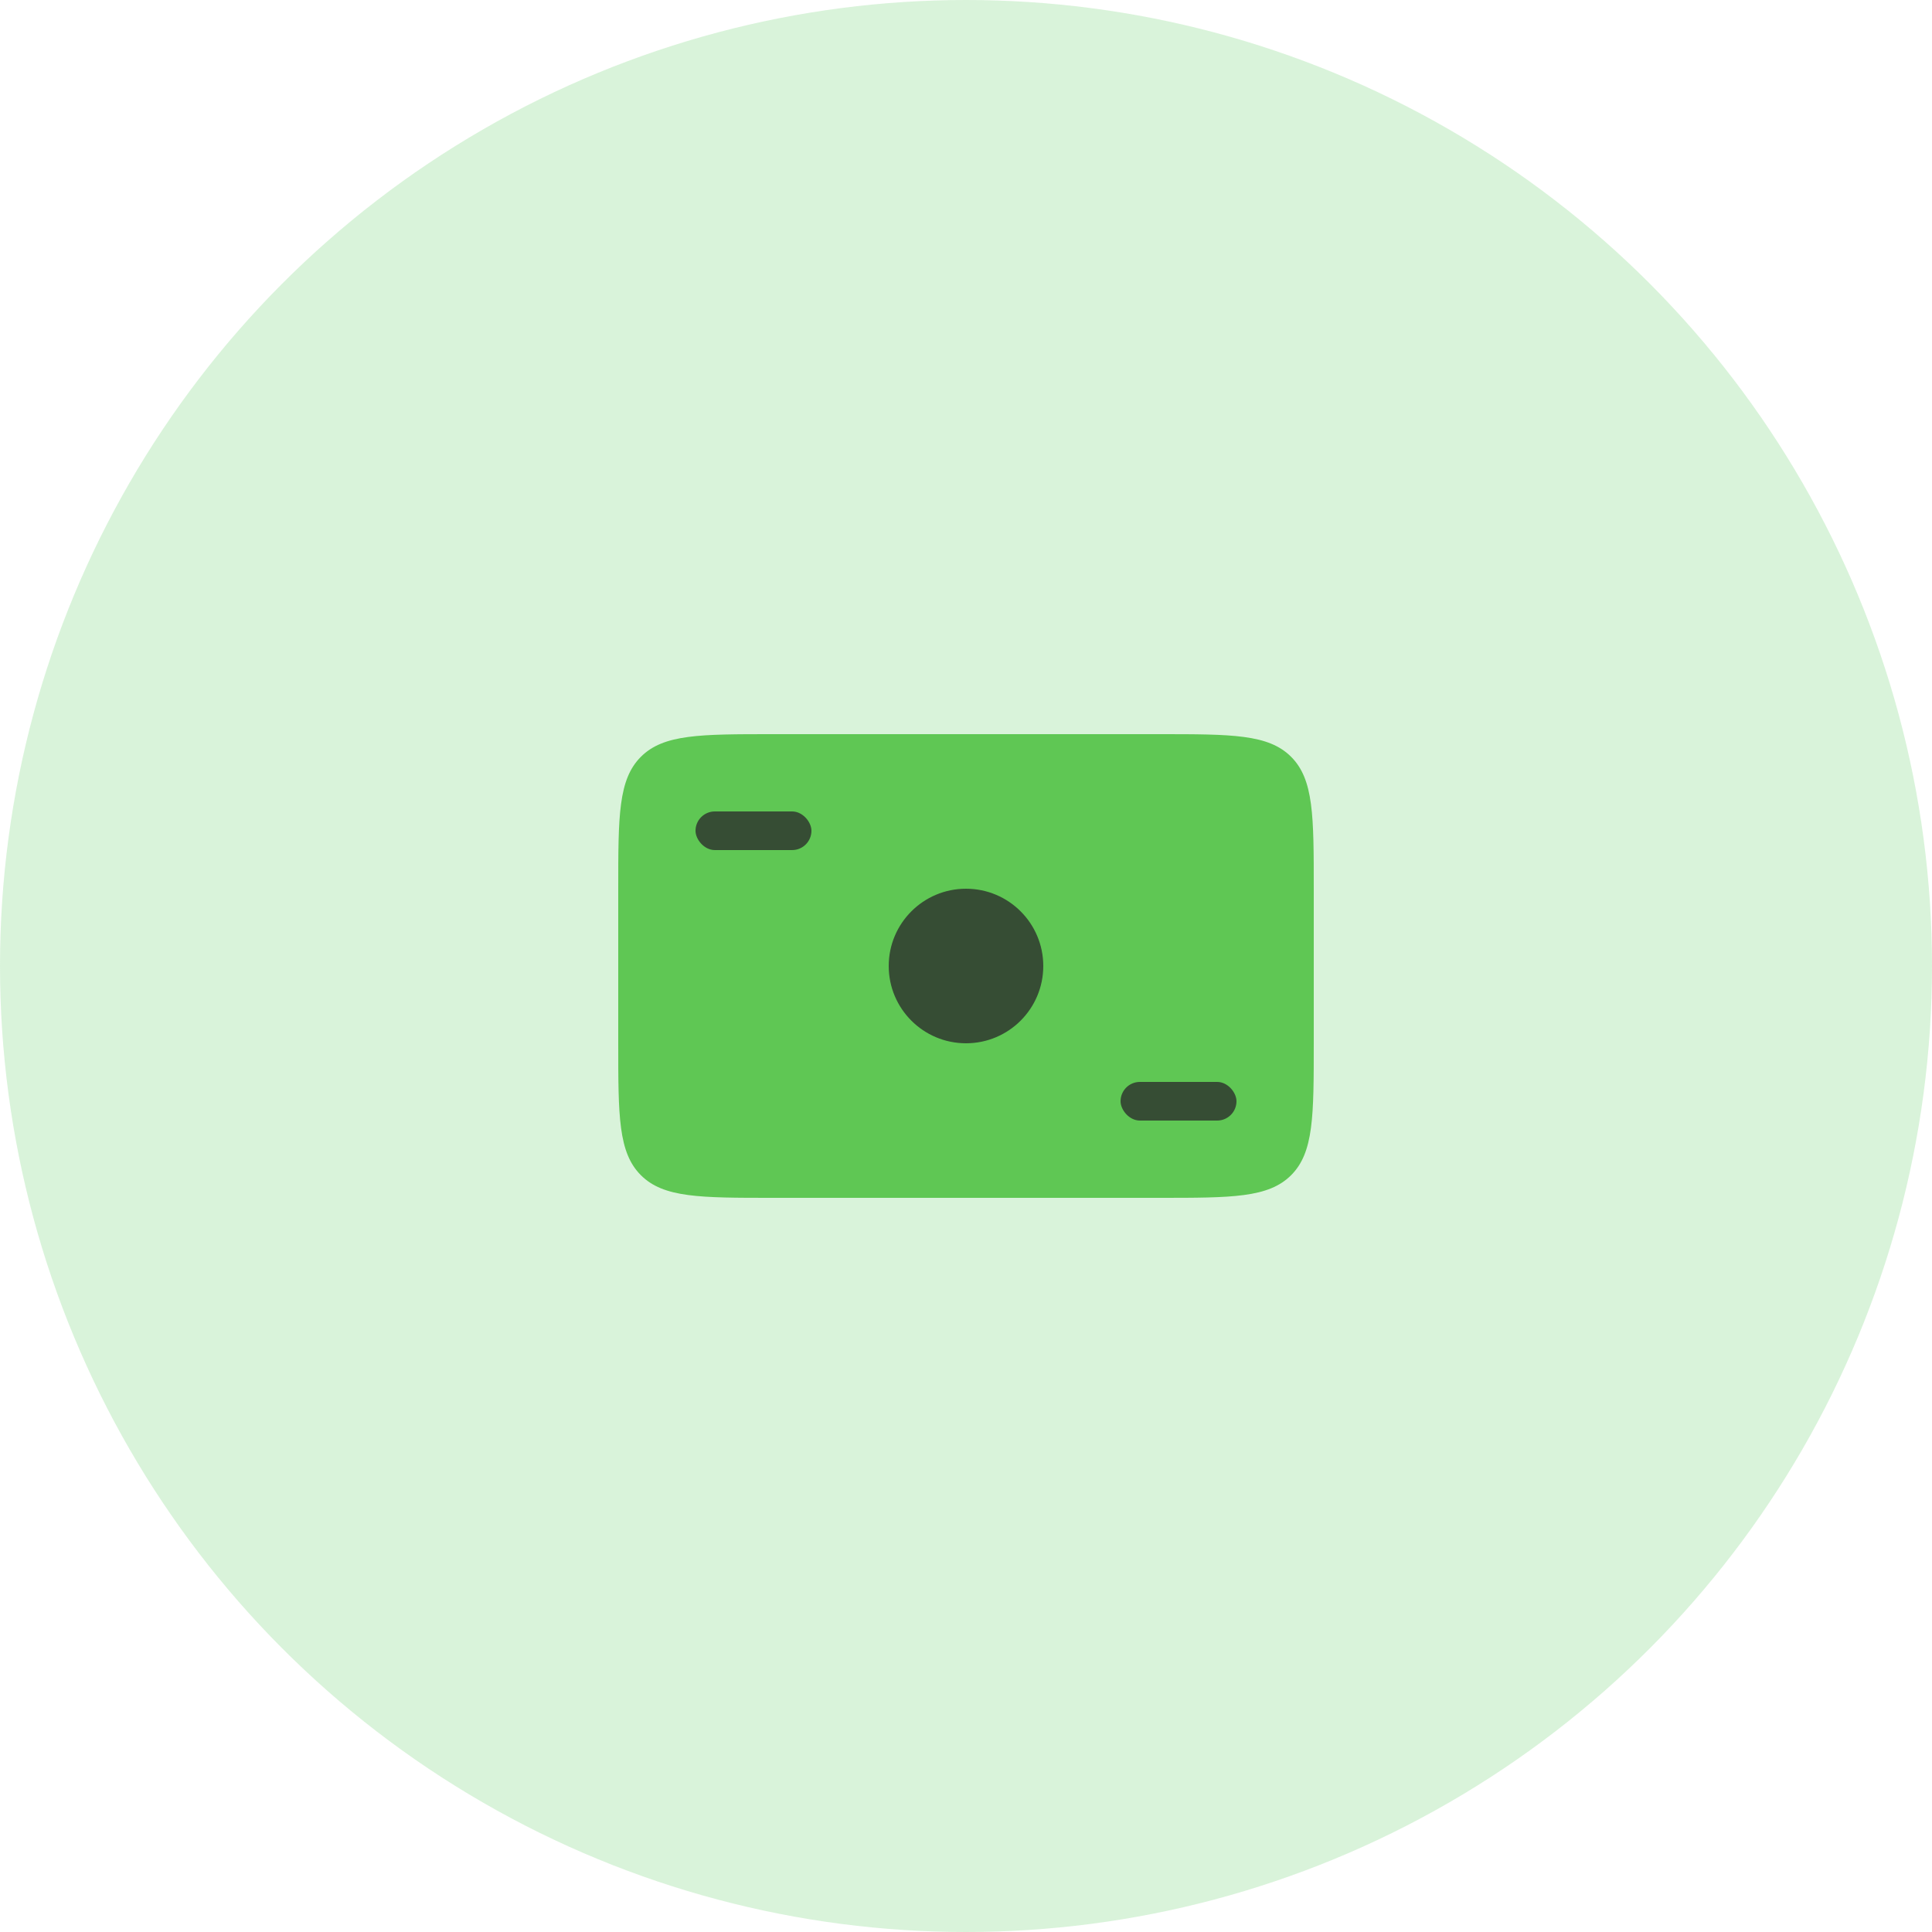
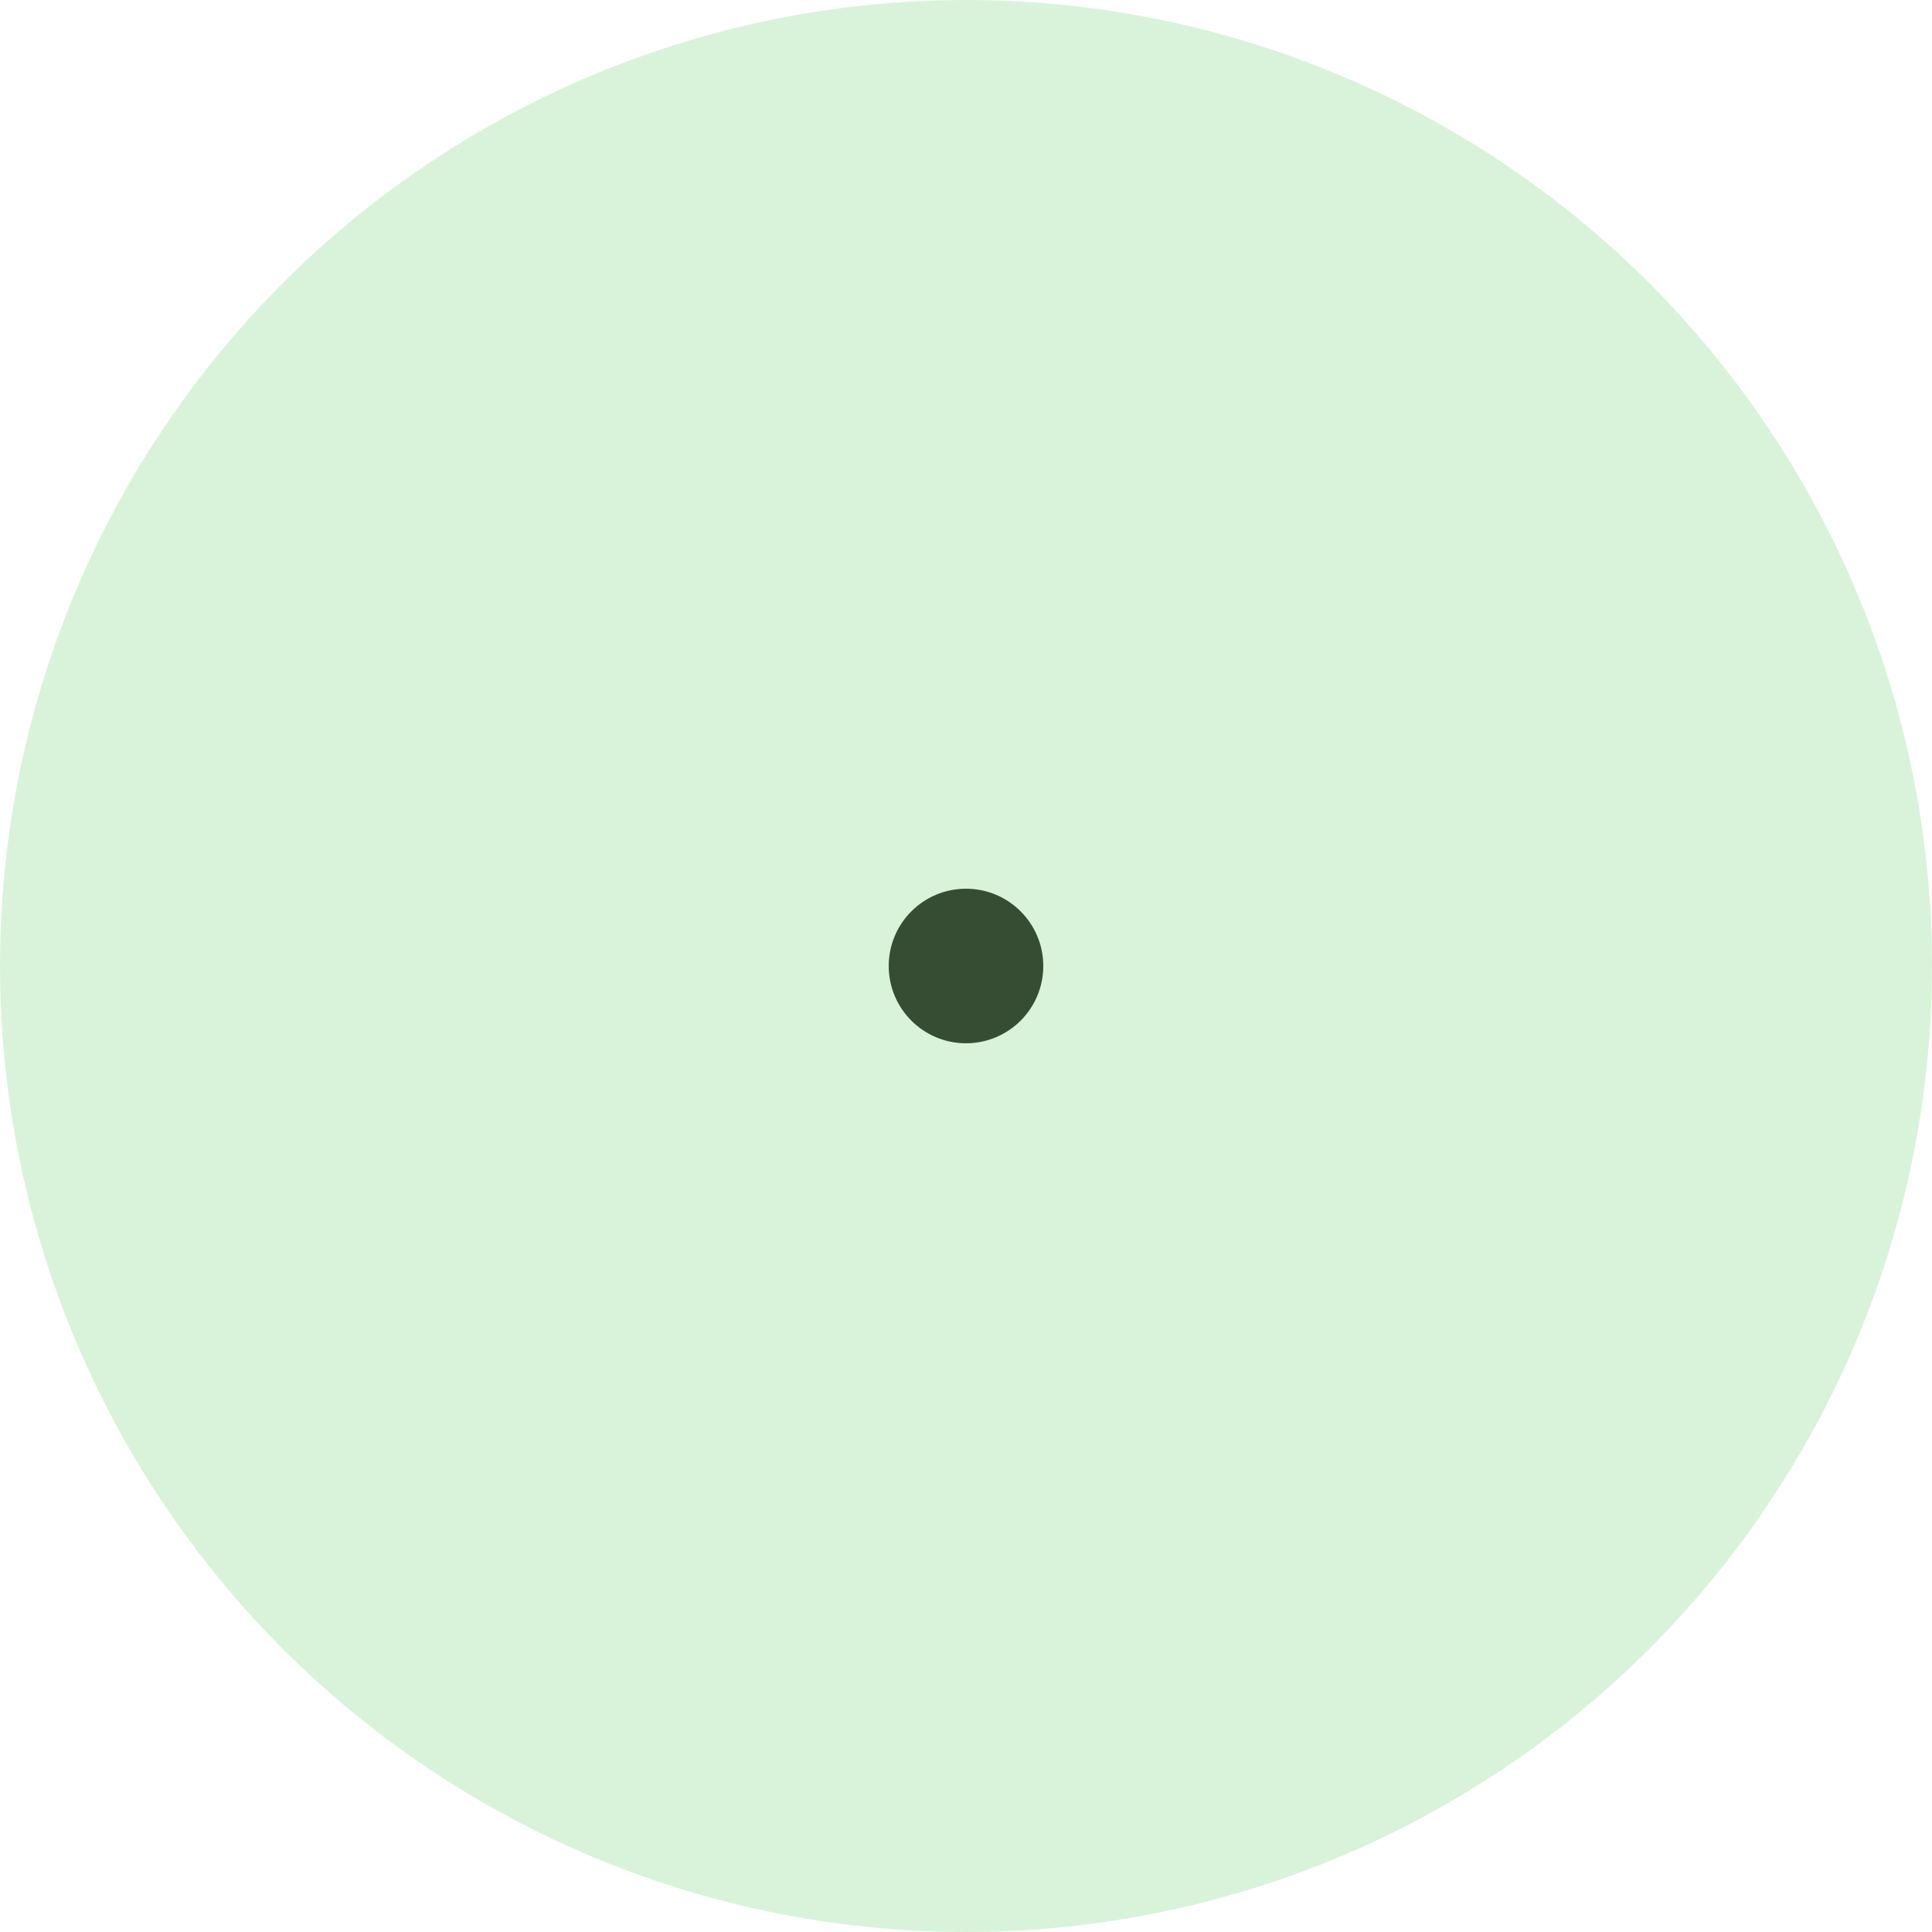
<svg xmlns="http://www.w3.org/2000/svg" width="50" height="50" viewBox="0 0 50 50" fill="none">
  <circle opacity="0.2" cx="25" cy="25" r="25" fill="#45C646" />
-   <path d="M16 23C16 21.114 16 20.172 16.586 19.586C17.172 19 18.114 19 20 19H30C31.886 19 32.828 19 33.414 19.586C34 20.172 34 21.114 34 23V27C34 28.886 34 29.828 33.414 30.414C32.828 31 31.886 31 30 31H20C18.114 31 17.172 31 16.586 30.414C16 29.828 16 28.886 16 27V23Z" fill="#5FC754" />
  <circle cx="25" cy="25" r="2" fill="#364D34" />
-   <rect x="18" y="21" width="3" height="1" rx="0.5" fill="#364D34" />
-   <rect x="29" y="28" width="3" height="1" rx="0.5" fill="#364D34" />
</svg>